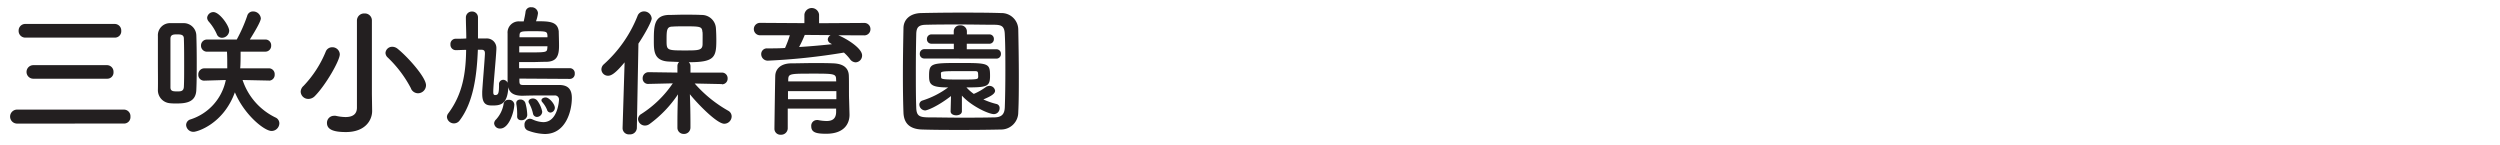
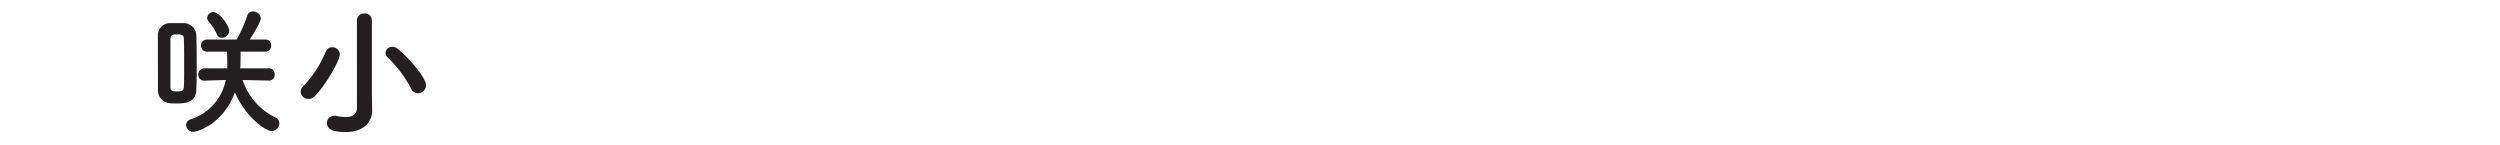
<svg xmlns="http://www.w3.org/2000/svg" viewBox="0 0 620 36">
  <defs>
    <style>.cls-1{fill:#231f20;}.cls-2{fill:none;}</style>
  </defs>
  <title>三咲小鳩保育園</title>
  <g id="Layer_2" data-name="Layer 2">
    <g id="Layer_1-2" data-name="Layer 1">
-       <path class="cls-1" d="M4.24,30.65a1.73,1.73,0,0,1,0-3.47H30.77a1.63,1.63,0,0,1,1.58,1.75,1.58,1.58,0,0,1-1.58,1.71ZM6.34,9.33A1.65,1.65,0,0,1,4.62,7.62,1.64,1.64,0,0,1,6.34,5.94H28.49a1.62,1.62,0,0,1,1.58,1.71,1.57,1.57,0,0,1-1.58,1.68ZM8.26,19.52a1.68,1.68,0,1,1,0-3.36H26.57a1.62,1.62,0,0,1,1.58,1.71,1.54,1.54,0,0,1-1.58,1.65Z" />
      <path class="cls-1" d="M39.16,15.57c0-2.34,0-4.69,0-6.65a3,3,0,0,1,3.12-3.18c.52,0,1,0,1.61,0s1.12,0,1.61,0a3.13,3.13,0,0,1,3.19,3c.07,1.92.1,4.3.1,6.69s0,4.76-.1,6.83c-.1,3-2.35,3.4-4.87,3.4-.6,0-1.19,0-1.75-.07a3.24,3.24,0,0,1-2.91-3.36C39.2,20.29,39.16,17.95,39.16,15.57Zm6.51.91c0-2.49,0-5-.07-6.9,0-1-.77-1.05-1.65-1.05s-1.68,0-1.68,1.09c0,1.64,0,3.75,0,5.92s0,4.31,0,6.13c0,1,.74,1,1.75,1,.74,0,1.51,0,1.58-1.12C45.67,20.08,45.67,18.3,45.67,16.48Zm21,3.5-6.51-.14a15.85,15.85,0,0,0,8.12,9.28,1.59,1.59,0,0,1,1,1.47,1.94,1.94,0,0,1-1.93,1.89c-1.79,0-6.76-4-9.1-9.59-2.87,7.91-9.38,9.8-10.22,9.8A1.79,1.79,0,0,1,46.16,31a1.47,1.47,0,0,1,1.12-1.4A12.94,12.94,0,0,0,56,19.84L50.68,20h0a1.43,1.43,0,0,1-1.5-1.51,1.49,1.49,0,0,1,1.54-1.54h5.64v-.56c0-.95,0-2.52-.07-3.57h-4.9a1.48,1.48,0,0,1-1.54-1.51,1.46,1.46,0,0,1,1.54-1.5h7.32a37.29,37.29,0,0,0,2.59-5.85,1.46,1.46,0,0,1,1.47-1.12,1.91,1.91,0,0,1,1.92,1.71q0,.89-2.73,5.25h3.82a1.42,1.42,0,0,1,1.47,1.5,1.44,1.44,0,0,1-1.47,1.51H59.67c0,1.19,0,3.18-.1,4.13h7.11a1.44,1.44,0,0,1,1.44,1.54A1.43,1.43,0,0,1,66.71,20ZM55.05,9.37a1.34,1.34,0,0,1-1.29-.91,12.27,12.27,0,0,0-2-3.12,1.56,1.56,0,0,1-.39-.91A1.55,1.55,0,0,1,52.92,3c1.54,0,3.92,3.4,3.92,4.62A1.81,1.81,0,0,1,55.05,9.37Z" />
      <path class="cls-1" d="M76.5,24.53a1.87,1.87,0,0,1-1.93-1.79,2,2,0,0,1,.7-1.43,27.2,27.2,0,0,0,5.5-8.47,1.69,1.69,0,0,1,1.61-1.12,1.83,1.83,0,0,1,1.89,1.75c0,1.54-3.47,7.6-6.16,10.33A2.26,2.26,0,0,1,76.5,24.53Zm15.79,2.94v.07c0,2.21-1.65,5.21-6.51,5.21-2.84,0-4.69-.53-4.69-2.24a1.73,1.73,0,0,1,1.71-1.79,2,2,0,0,1,.46,0,11.68,11.68,0,0,0,2.42.31c1.58,0,2.84-.56,2.84-2.34V5.13a1.77,1.77,0,0,1,1.89-1.79,1.73,1.73,0,0,1,1.82,1.79v18.2Zm9.66-5.5A29.34,29.34,0,0,0,96.2,14.3a1.62,1.62,0,0,1-.6-1.19,1.66,1.66,0,0,1,1.72-1.51,2.15,2.15,0,0,1,1.33.53c2.56,2.07,7,7.07,7,9a2,2,0,0,1-2,2A1.92,1.92,0,0,1,101.94,22Z" />
-       <path class="cls-1" d="M128.81,19.49V20c0,.91.17,1.08,1,1.08,1.54,0,3.15,0,4.94,0,1.29,0,2.66,0,4.13,0,2.14.07,2.94,1.22,2.94,3.22,0,3.25-1.51,8.93-6.69,8.93a12.69,12.69,0,0,1-4.24-.87,1.34,1.34,0,0,1-.81-1.33,1.43,1.43,0,0,1,1.26-1.58,1.62,1.62,0,0,1,.67.14,6.84,6.84,0,0,0,2.73.7c3.61,0,3.89-5.36,3.89-5.53a1,1,0,0,0-1.08-1.09h-2c-1.85,0-3.71,0-5.88.07h-.17c-1.65,0-3.12-.46-3.43-2.13-.21,4.52-2.21,4.55-4.06,4.55-1.3,0-2.42-.28-2.42-2.91v-.56c.14-2.34.56-7.11.67-9.28v-.17c0-.56-.14-.91-.91-.91h-.84c-.25,6.48-1.12,13.06-4.52,17.54a1.74,1.74,0,0,1-3.15-.84,1.51,1.51,0,0,1,.35-.94c3.6-4.83,4.34-10.08,4.41-15.72-1,0-1.93.07-2.59.07h0a1.34,1.34,0,0,1-1.3-1.43,1.3,1.3,0,0,1,1.23-1.4c.7,0,1.68,0,2.7-.07,0-1.71-.1-3.47-.1-5.22A1.47,1.47,0,0,1,117,2.86a1.45,1.45,0,0,1,1.54,1.47V6.88c0,.88,0,1.75,0,2.66h2a2.37,2.37,0,0,1,2.56,2.55v.21c-.14,2.66-.67,7.8-.77,10.22v.28c0,.49.07.7.38.77h.1c.81,0,.95-.52.95-2.59a1.07,1.07,0,0,1,1-1.19,1.22,1.22,0,0,1,1.12.74c0-1.72,0-3.47,0-5.22,0-2.38,0-4.73,0-7a2.77,2.77,0,0,1,3-3c.35,0,.7,0,1,0,.18-.81.39-1.75.46-2.42a1.28,1.28,0,0,1,1.4-1.09,1.57,1.57,0,0,1,1.68,1.47,8.75,8.75,0,0,1-.49,2c3.19,0,5.36,0,5.64,2.52,0,.53.07,2.35.07,3.54,0,2.45-.52,3.92-3.08,4-1.47,0-2.59.07-3.82.07-.87,0-1.86,0-3,0v1.51h12.57a1.22,1.22,0,0,1,1.23,1.33,1.22,1.22,0,0,1-1.23,1.33Zm-6.27,11.13a1.45,1.45,0,0,1,.49-1,7.51,7.51,0,0,0,1.86-3.81,1.16,1.16,0,0,1,1.26-1.05,1.27,1.27,0,0,1,1.4,1.12c0,1.68-1.26,6-3.5,6A1.41,1.41,0,0,1,122.55,30.62Zm6.79-.8c-.6,0-1.08-.28-1.08-.95v-.14a6.81,6.81,0,0,0,0-.84,11.88,11.88,0,0,0-.21-2.13c0-.07,0-.14,0-.21,0-.59.49-.87,1-.87a1.27,1.27,0,0,1,1.26.88,12,12,0,0,1,.46,3A1.38,1.38,0,0,1,129.34,29.81Zm6.44-18.34h-7V13h1.75c5.08,0,5.11,0,5.22-1.08Zm0-2.66c-.11-1-.14-1.08-3.43-1.08s-3.47,0-3.5,1.19v.32h6.93ZM133.12,29a1,1,0,0,1-.94-.84,9.37,9.37,0,0,0-1-2.62.77.77,0,0,1-.1-.35c0-.46.52-.77,1.08-.77a1.41,1.41,0,0,1,1.08.52,6.78,6.78,0,0,1,1.23,2.77A1.34,1.34,0,0,1,133.12,29Zm2.56-1.75a6.81,6.81,0,0,0-1.19-1.92.75.75,0,0,1-.21-.46c0-.42.52-.7,1.05-.7.88,0,2.27,1.65,2.27,2.56a1.19,1.19,0,0,1-1.08,1.19A.94.94,0,0,1,135.67,27.26Z" />
-       <path class="cls-1" d="M154.9,15.46c-2.38,2.87-3.36,3.32-4.1,3.32a1.61,1.61,0,0,1-1.65-1.57,1.71,1.71,0,0,1,.59-1.26,31.8,31.8,0,0,0,8.37-12,1.68,1.68,0,0,1,1.58-1.12,1.89,1.89,0,0,1,1.93,1.75c0,.77-1.79,4-3.29,6.23l-.39,20.93a1.67,1.67,0,0,1-1.82,1.58,1.55,1.55,0,0,1-1.72-1.51v-.07ZM179,20.85l-6.72-.14a31.86,31.86,0,0,0,8.33,6.76,1.59,1.59,0,0,1,.84,1.4,1.85,1.85,0,0,1-1.82,1.82c-1.89,0-6.83-5.18-8.54-7.32.07,2.07.14,4.34.14,7v1.3a1.56,1.56,0,0,1-1.68,1.54A1.52,1.52,0,0,1,168,31.7v-1.3c0-2.66.07-4.9.14-7a29.18,29.18,0,0,1-7,7.32,2,2,0,0,1-1.16.42,1.73,1.73,0,0,1-1.75-1.61,1.54,1.54,0,0,1,.81-1.26,26.88,26.88,0,0,0,7.81-7.6l-6,.14h0a1.33,1.33,0,0,1-1.47-1.37,1.48,1.48,0,0,1,1.5-1.54L168,18V16.37a1.42,1.42,0,0,1,.42-1l-2.7-.11c-3.57-.24-3.57-2.66-3.57-5.21,0-3.57.07-6.16,3.54-6.34,1.15,0,2.48-.07,3.82-.07,1.65,0,3.25,0,4.48.07A3.51,3.51,0,0,1,177.55,7c.07,1,.1,2,.1,3,0,4.24-.49,5.43-6.83,5.43a1.34,1.34,0,0,1,.42,1V18l7.77,0a1.4,1.4,0,0,1,1.44,1.47,1.39,1.39,0,0,1-1.4,1.44Zm-4.8-12.92c-.1-1.37-.52-1.4-4.48-1.4-1.08,0-2.14,0-2.94.07-1.47,0-1.47.95-1.47,3.5,0,2.34.1,2.41,4.48,2.41,3.47,0,4.45,0,4.45-1.61C174.26,8.46,174.26,8.25,174.22,7.93Z" />
-       <path class="cls-1" d="M207.88,8.74c2.14.88,5.92,3.22,5.92,5a1.68,1.68,0,0,1-1.61,1.72,1.8,1.8,0,0,1-1.4-.81,11,11,0,0,0-1.5-1.61,156.54,156.54,0,0,1-18.76,2,1.62,1.62,0,0,1-1.75-1.61,1.4,1.4,0,0,1,1.5-1.43c1.44,0,2.94,0,4.41-.1a28.77,28.77,0,0,0,1.19-3.15l-7.39,0a1.54,1.54,0,1,1,0-3.08l11,.07V3.63a1.83,1.83,0,0,1,3.64,0V5.76l11.13-.07a1.51,1.51,0,0,1,1.61,1.54,1.51,1.51,0,0,1-1.61,1.54Zm2.8,19.67v.07c0,2.06-1.19,4.69-5.78,4.69-2.38,0-3.71-.28-3.71-1.86a1.41,1.41,0,0,1,1.37-1.54.87.87,0,0,1,.28,0,11.78,11.78,0,0,0,2.14.24c1.33,0,2.31-.46,2.38-2.13,0-.28,0-.6,0-.95h-12v4.9a1.62,1.62,0,0,1-1.72,1.58,1.47,1.47,0,0,1-1.58-1.54c0-.35.17-12.57.21-13.16.07-1.37,1.08-2.94,3.89-3,1.65,0,3.71-.07,5.74-.07,1.68,0,3.33,0,4.76.07,2.8.11,3.78,1.4,3.85,3s0,4.66.07,6.06Zm-3.26-5.81h-12c0,.63,0,1.29,0,2h12Zm-.07-2.94c0-1.36-.6-1.4-5.67-1.4-5.71,0-6.13,0-6.2,1.4v.53h11.9Zm-7.77-11a30.31,30.31,0,0,1-1.4,3c2.8-.17,5.53-.42,8.16-.7a3.06,3.06,0,0,1-.35-.21,1.12,1.12,0,0,1-.7-1A1.34,1.34,0,0,1,206,8.71Z" />
-       <path class="cls-1" d="M248.21,32.12c-3.08.07-6.41.1-9.73.1s-6.65,0-9.8-.1-4.52-1.61-4.62-4.2-.14-5.88-.14-9.21c0-4.06.07-8.26.14-11.69,0-2.24,1.71-3.71,4.34-3.78,3-.07,6.37-.11,9.77-.11s6.83,0,10.12.11a4.14,4.14,0,0,1,4.24,4.06c.07,3.57.14,7.63.14,11.52,0,3.22,0,6.34-.14,9A4.26,4.26,0,0,1,248.21,32.12Zm1.12-14.6c0-3.15,0-6.27-.14-9-.07-2-.77-2.34-2.49-2.38-2.62,0-5.64-.07-8.58-.07s-5.85,0-8.3.07c-2,0-2.56.59-2.59,2.38-.07,2.84-.1,6.09-.1,9.28s0,6.3.1,8.93c.07,2,.77,2.34,2.94,2.38,2.42,0,5.08.07,7.88.07s5.67,0,8.51-.07c2,0,2.56-.95,2.63-2.48C249.29,23.83,249.33,20.68,249.33,17.53Zm-13.48,6.3c-3.54,2.73-6,3.57-6.41,3.57A1.49,1.49,0,0,1,228,25.93a1.06,1.06,0,0,1,.77-1,21.6,21.6,0,0,0,6.37-3.25c-4.31,0-4.73-.77-4.73-2.84,0-3.15.49-3.22,7.63-3.22s7.49.07,7.49,3.22c0,2.63-.74,2.84-5.85,2.84a11.33,11.33,0,0,0,1.82,1.61,14.84,14.84,0,0,0,3-1.71,1.6,1.6,0,0,1,.84-.28,1.39,1.39,0,0,1,1.44,1.19c0,.77-1,1.37-2.91,2.17a17.8,17.8,0,0,0,3.22,1.12,1,1,0,0,1,.81,1.08,1.43,1.43,0,0,1-1.4,1.44c-1.33,0-5.64-2-7.95-4.59l0,3.89c0,.66-.7,1-1.4,1s-1.4-.32-1.4-1v0Zm-6.62-9.31a1.09,1.09,0,0,1-1.12-1.16,1.11,1.11,0,0,1,1.12-1.16h7.32V10.84H231a1.09,1.09,0,0,1-1.12-1.16A1.11,1.11,0,0,1,231,8.53h5.53V7.76a1.49,1.49,0,0,1,1.61-1.47,1.52,1.52,0,0,1,1.65,1.47v.77h5.57a1.09,1.09,0,0,1,1.12,1.16,1.11,1.11,0,0,1-1.12,1.16h-5.6v1.37h7.35a1.09,1.09,0,0,1,1.12,1.16,1.11,1.11,0,0,1-1.12,1.16Zm4.17,4.66c0,.49.49.56,4.94.56,4,0,4.17-.07,4.24-.56a2.16,2.16,0,0,0,0-.53c0-1-.17-1-1-1-1.08,0-2.7,0-4.24,0-3.57,0-3.92.11-4,.49Z" />
      <rect id="_Slice_" data-name="&lt;Slice&gt;" class="cls-2" width="620" height="36" />
    </g>
  </g>
</svg>